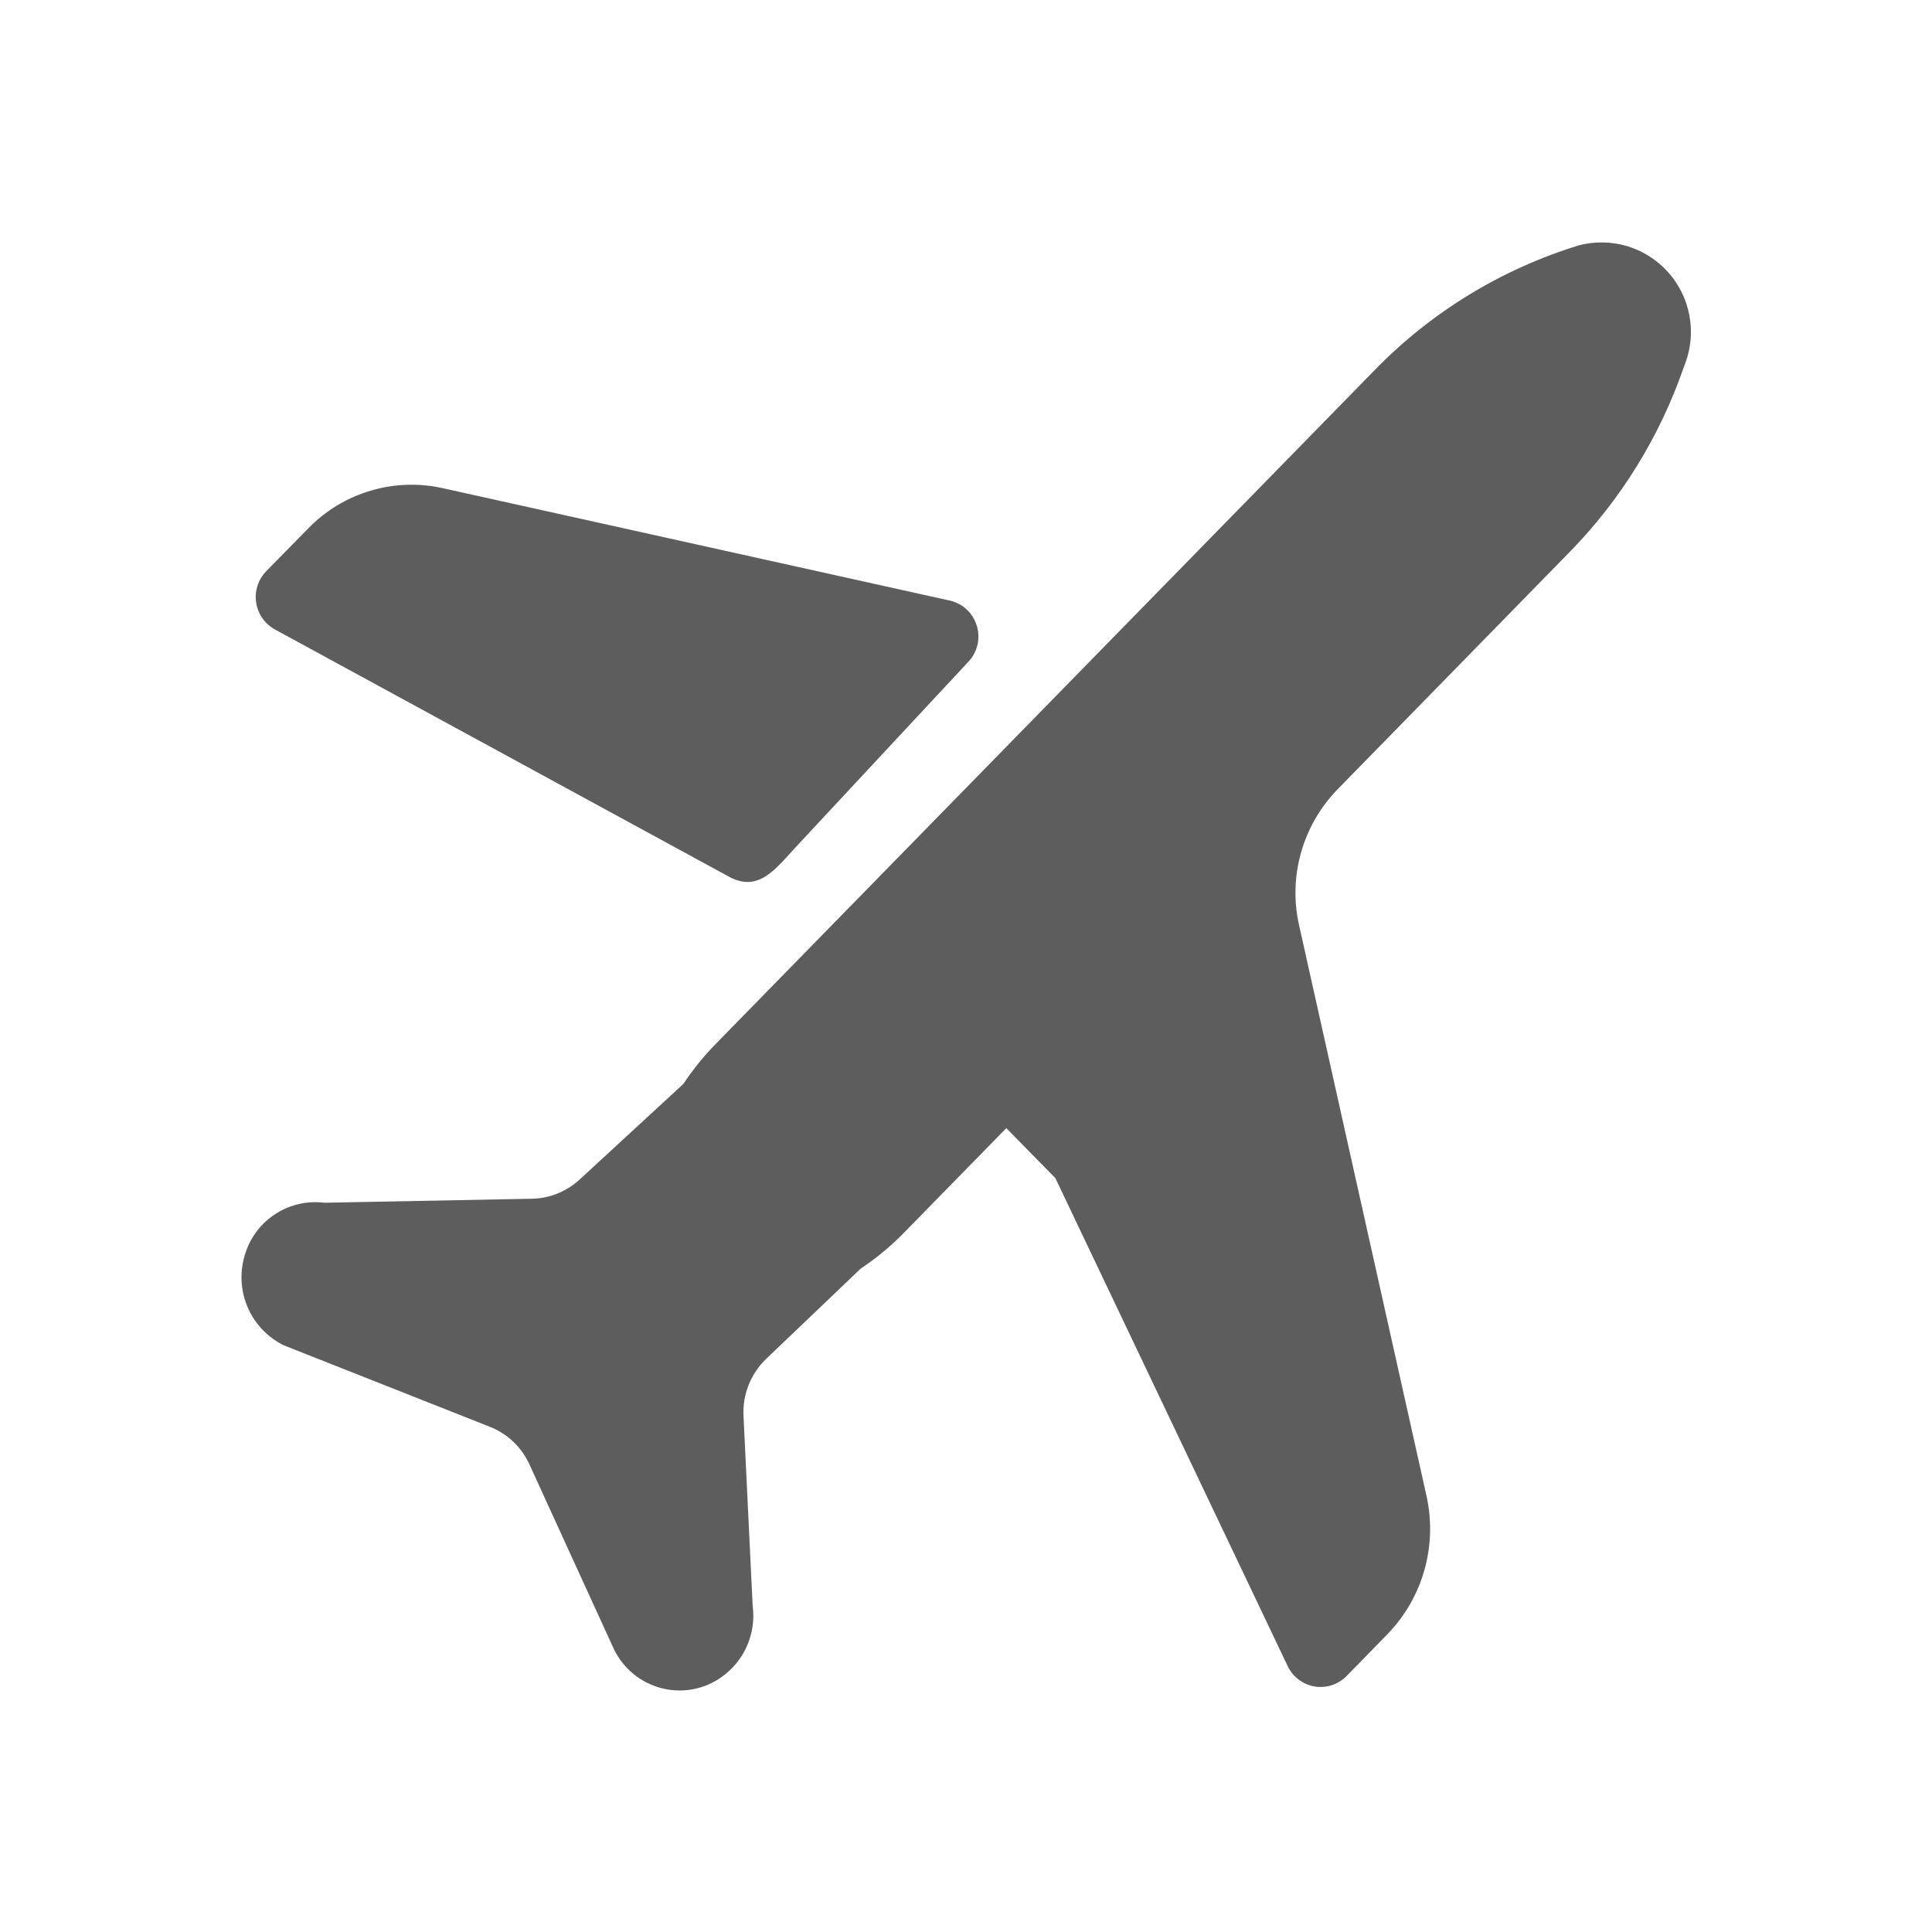
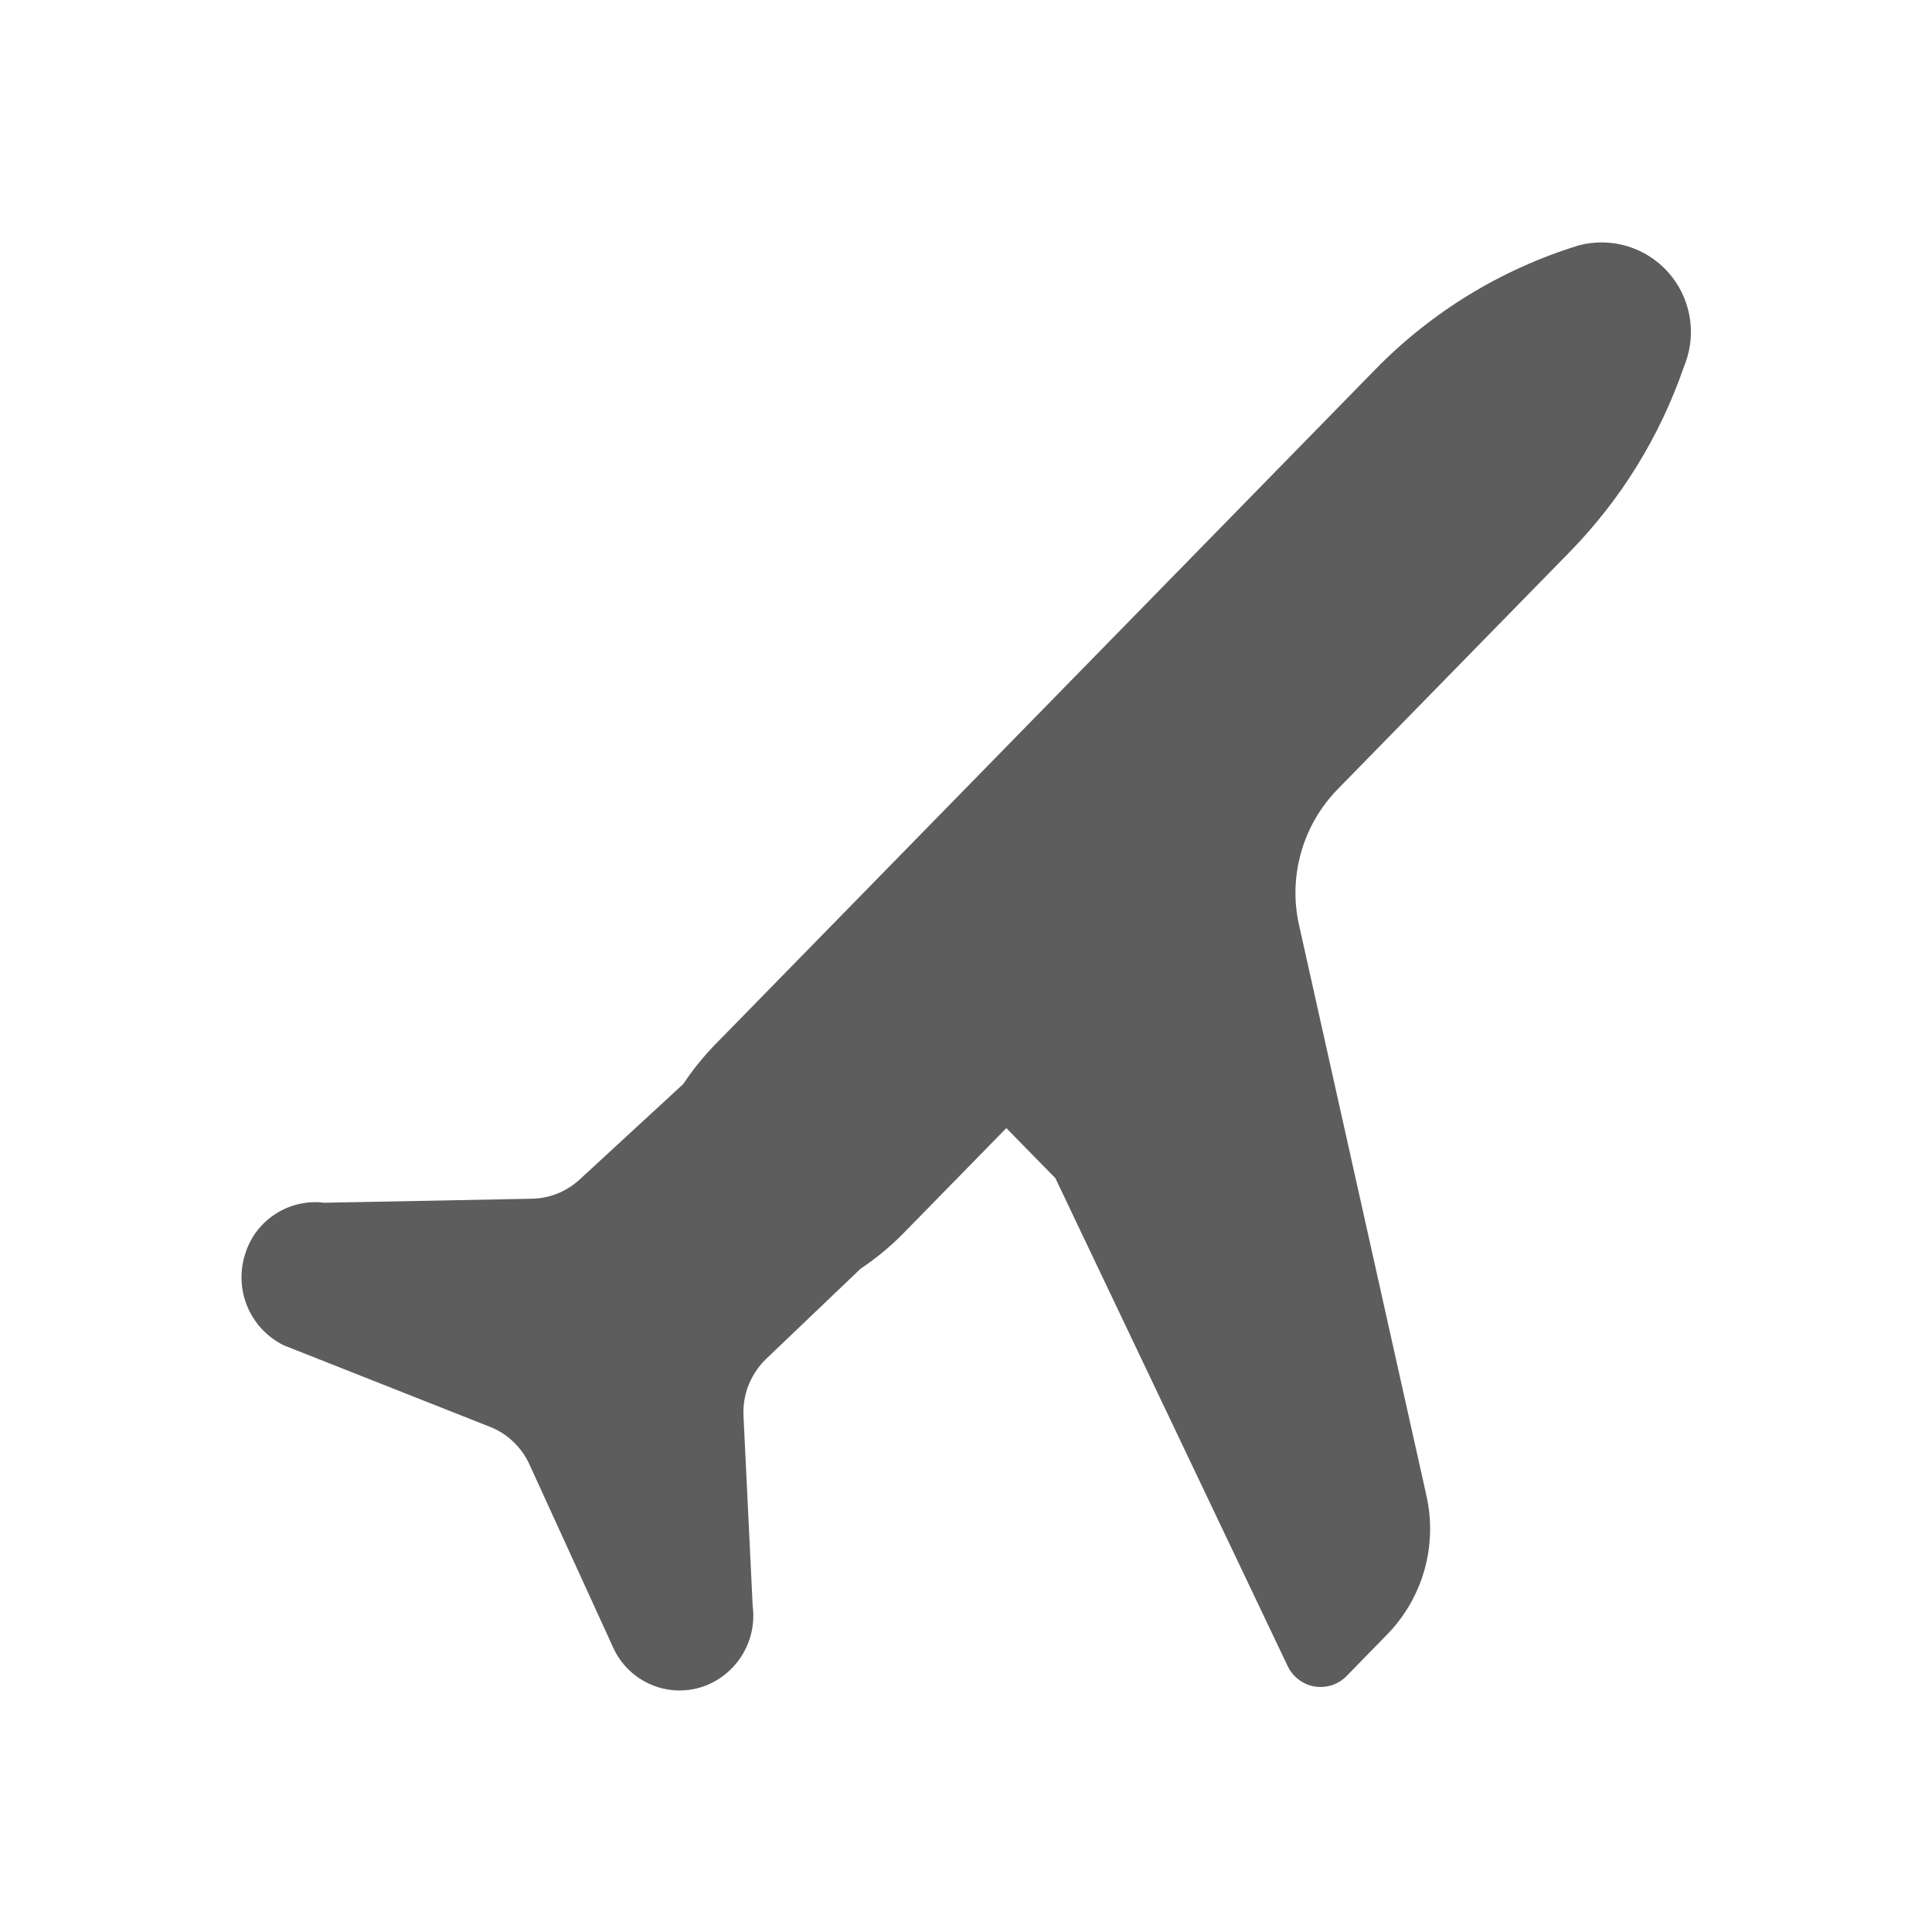
<svg xmlns="http://www.w3.org/2000/svg" width="24" height="24" viewBox="0 0 24 24" fill="none">
  <path d="M19.616 3.047C18.654 3.342 17.782 3.874 17.08 4.594L8.892 12.967C8.742 13.12 8.607 13.287 8.489 13.465L7.202 14.651C7.04 14.801 6.829 14.887 6.608 14.891L4.028 14.941C3.819 14.915 3.608 14.962 3.43 15.075C3.252 15.187 3.118 15.357 3.052 15.557C2.977 15.774 2.983 16.011 3.07 16.224C3.157 16.437 3.319 16.61 3.525 16.712L6.085 17.724C6.304 17.81 6.48 17.978 6.577 18.192L7.615 20.462C7.71 20.675 7.884 20.844 8.1 20.932C8.316 21.021 8.558 21.022 8.775 20.936C8.967 20.858 9.127 20.719 9.231 20.541C9.335 20.362 9.377 20.154 9.35 19.949L9.236 17.589C9.23 17.457 9.251 17.326 9.3 17.204C9.349 17.082 9.423 16.971 9.518 16.88L10.691 15.76C10.886 15.63 11.067 15.48 11.231 15.312L12.501 14.014L13.11 14.635L15.996 20.697C16.027 20.763 16.074 20.82 16.132 20.864C16.19 20.908 16.258 20.938 16.33 20.95C16.402 20.962 16.476 20.956 16.545 20.934C16.614 20.911 16.677 20.872 16.728 20.82L17.232 20.304C17.451 20.079 17.61 19.804 17.695 19.502C17.78 19.2 17.788 18.882 17.719 18.576L16.137 11.491C16.07 11.193 16.079 10.882 16.163 10.588C16.246 10.294 16.402 10.025 16.615 9.806L19.502 6.854C20.134 6.207 20.615 5.428 20.912 4.574L20.934 4.515C21.006 4.324 21.024 4.118 20.986 3.918C20.949 3.718 20.857 3.532 20.721 3.38C20.585 3.229 20.41 3.117 20.215 3.058C20.02 3 19.813 2.996 19.616 3.047Z" fill="#5D5D5D" />
-   <path d="M12.03 8.22C12.087 8.16 12.126 8.085 12.144 8.004C12.161 7.923 12.157 7.839 12.13 7.761C12.104 7.682 12.057 7.612 11.994 7.558C11.931 7.505 11.855 7.469 11.773 7.455L5.517 6.068C5.216 5.998 4.903 6.007 4.606 6.095C4.31 6.182 4.042 6.344 3.827 6.566L3.307 7.096C3.257 7.148 3.219 7.21 3.198 7.279C3.176 7.348 3.171 7.42 3.183 7.491C3.195 7.562 3.223 7.63 3.265 7.688C3.308 7.746 3.363 7.793 3.427 7.826L9.073 10.9C9.431 11.08 9.633 10.796 9.906 10.501L12.03 8.22Z" fill="#5D5D5D" />
</svg>